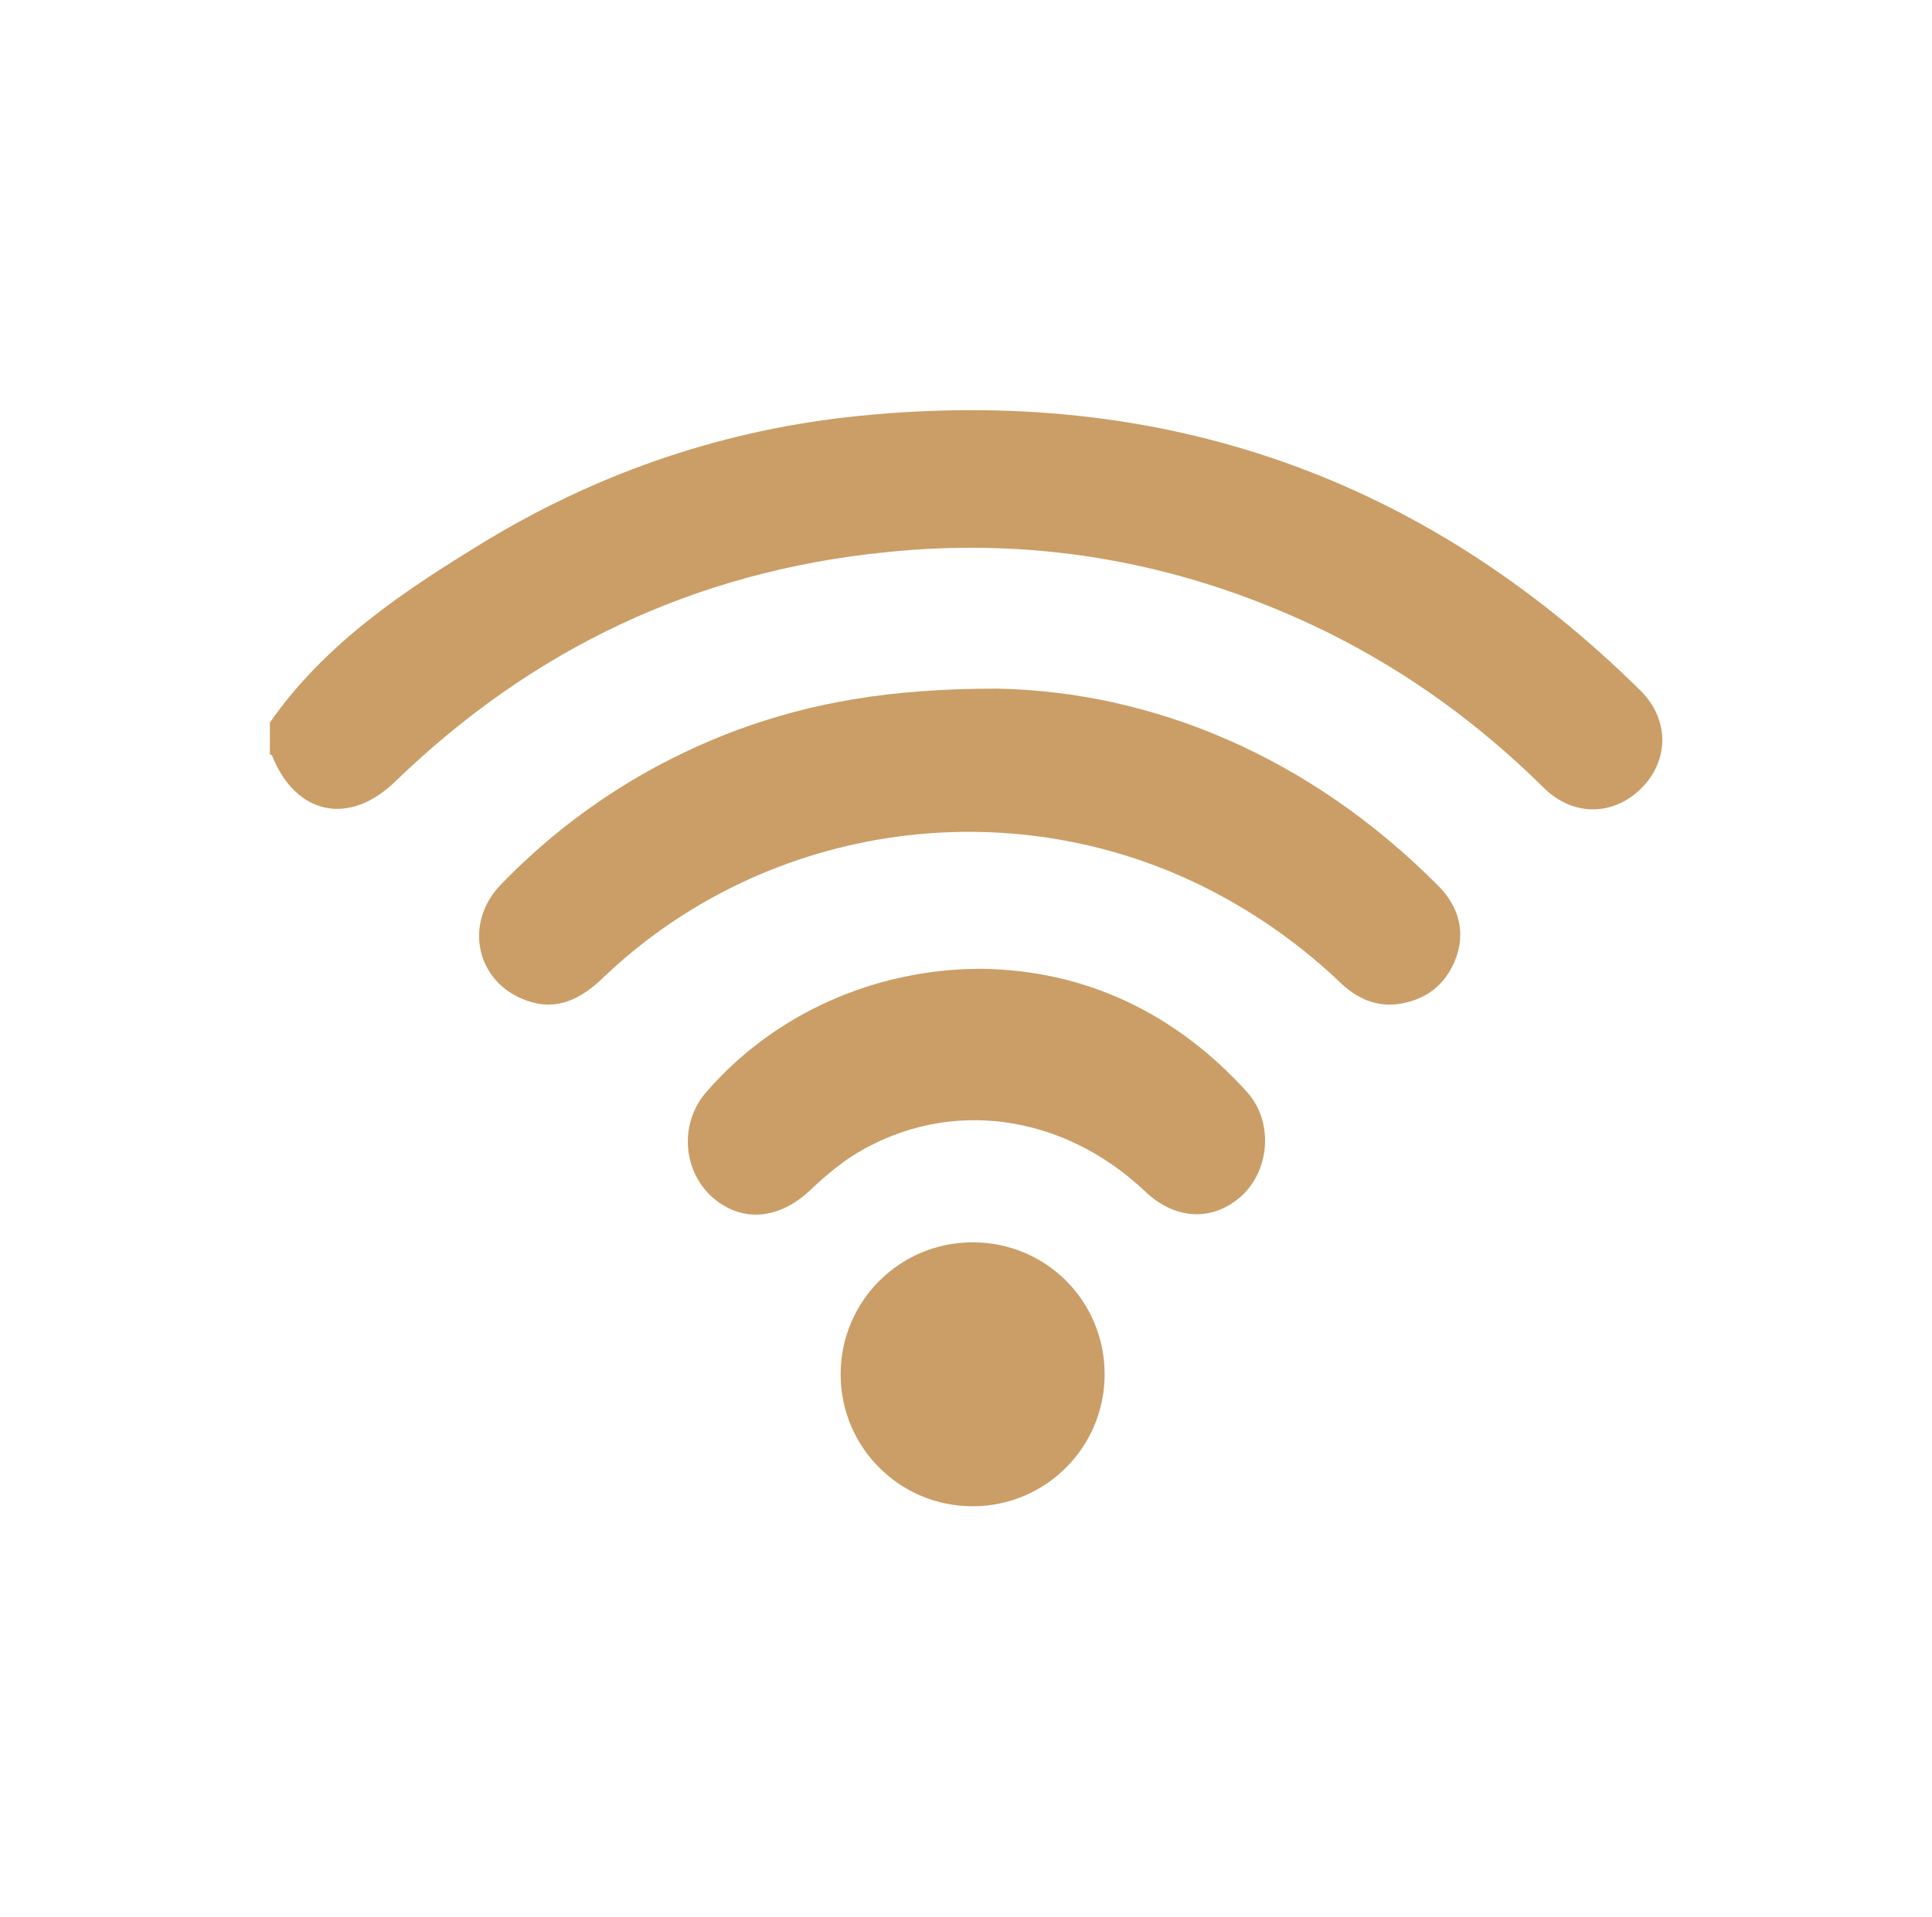
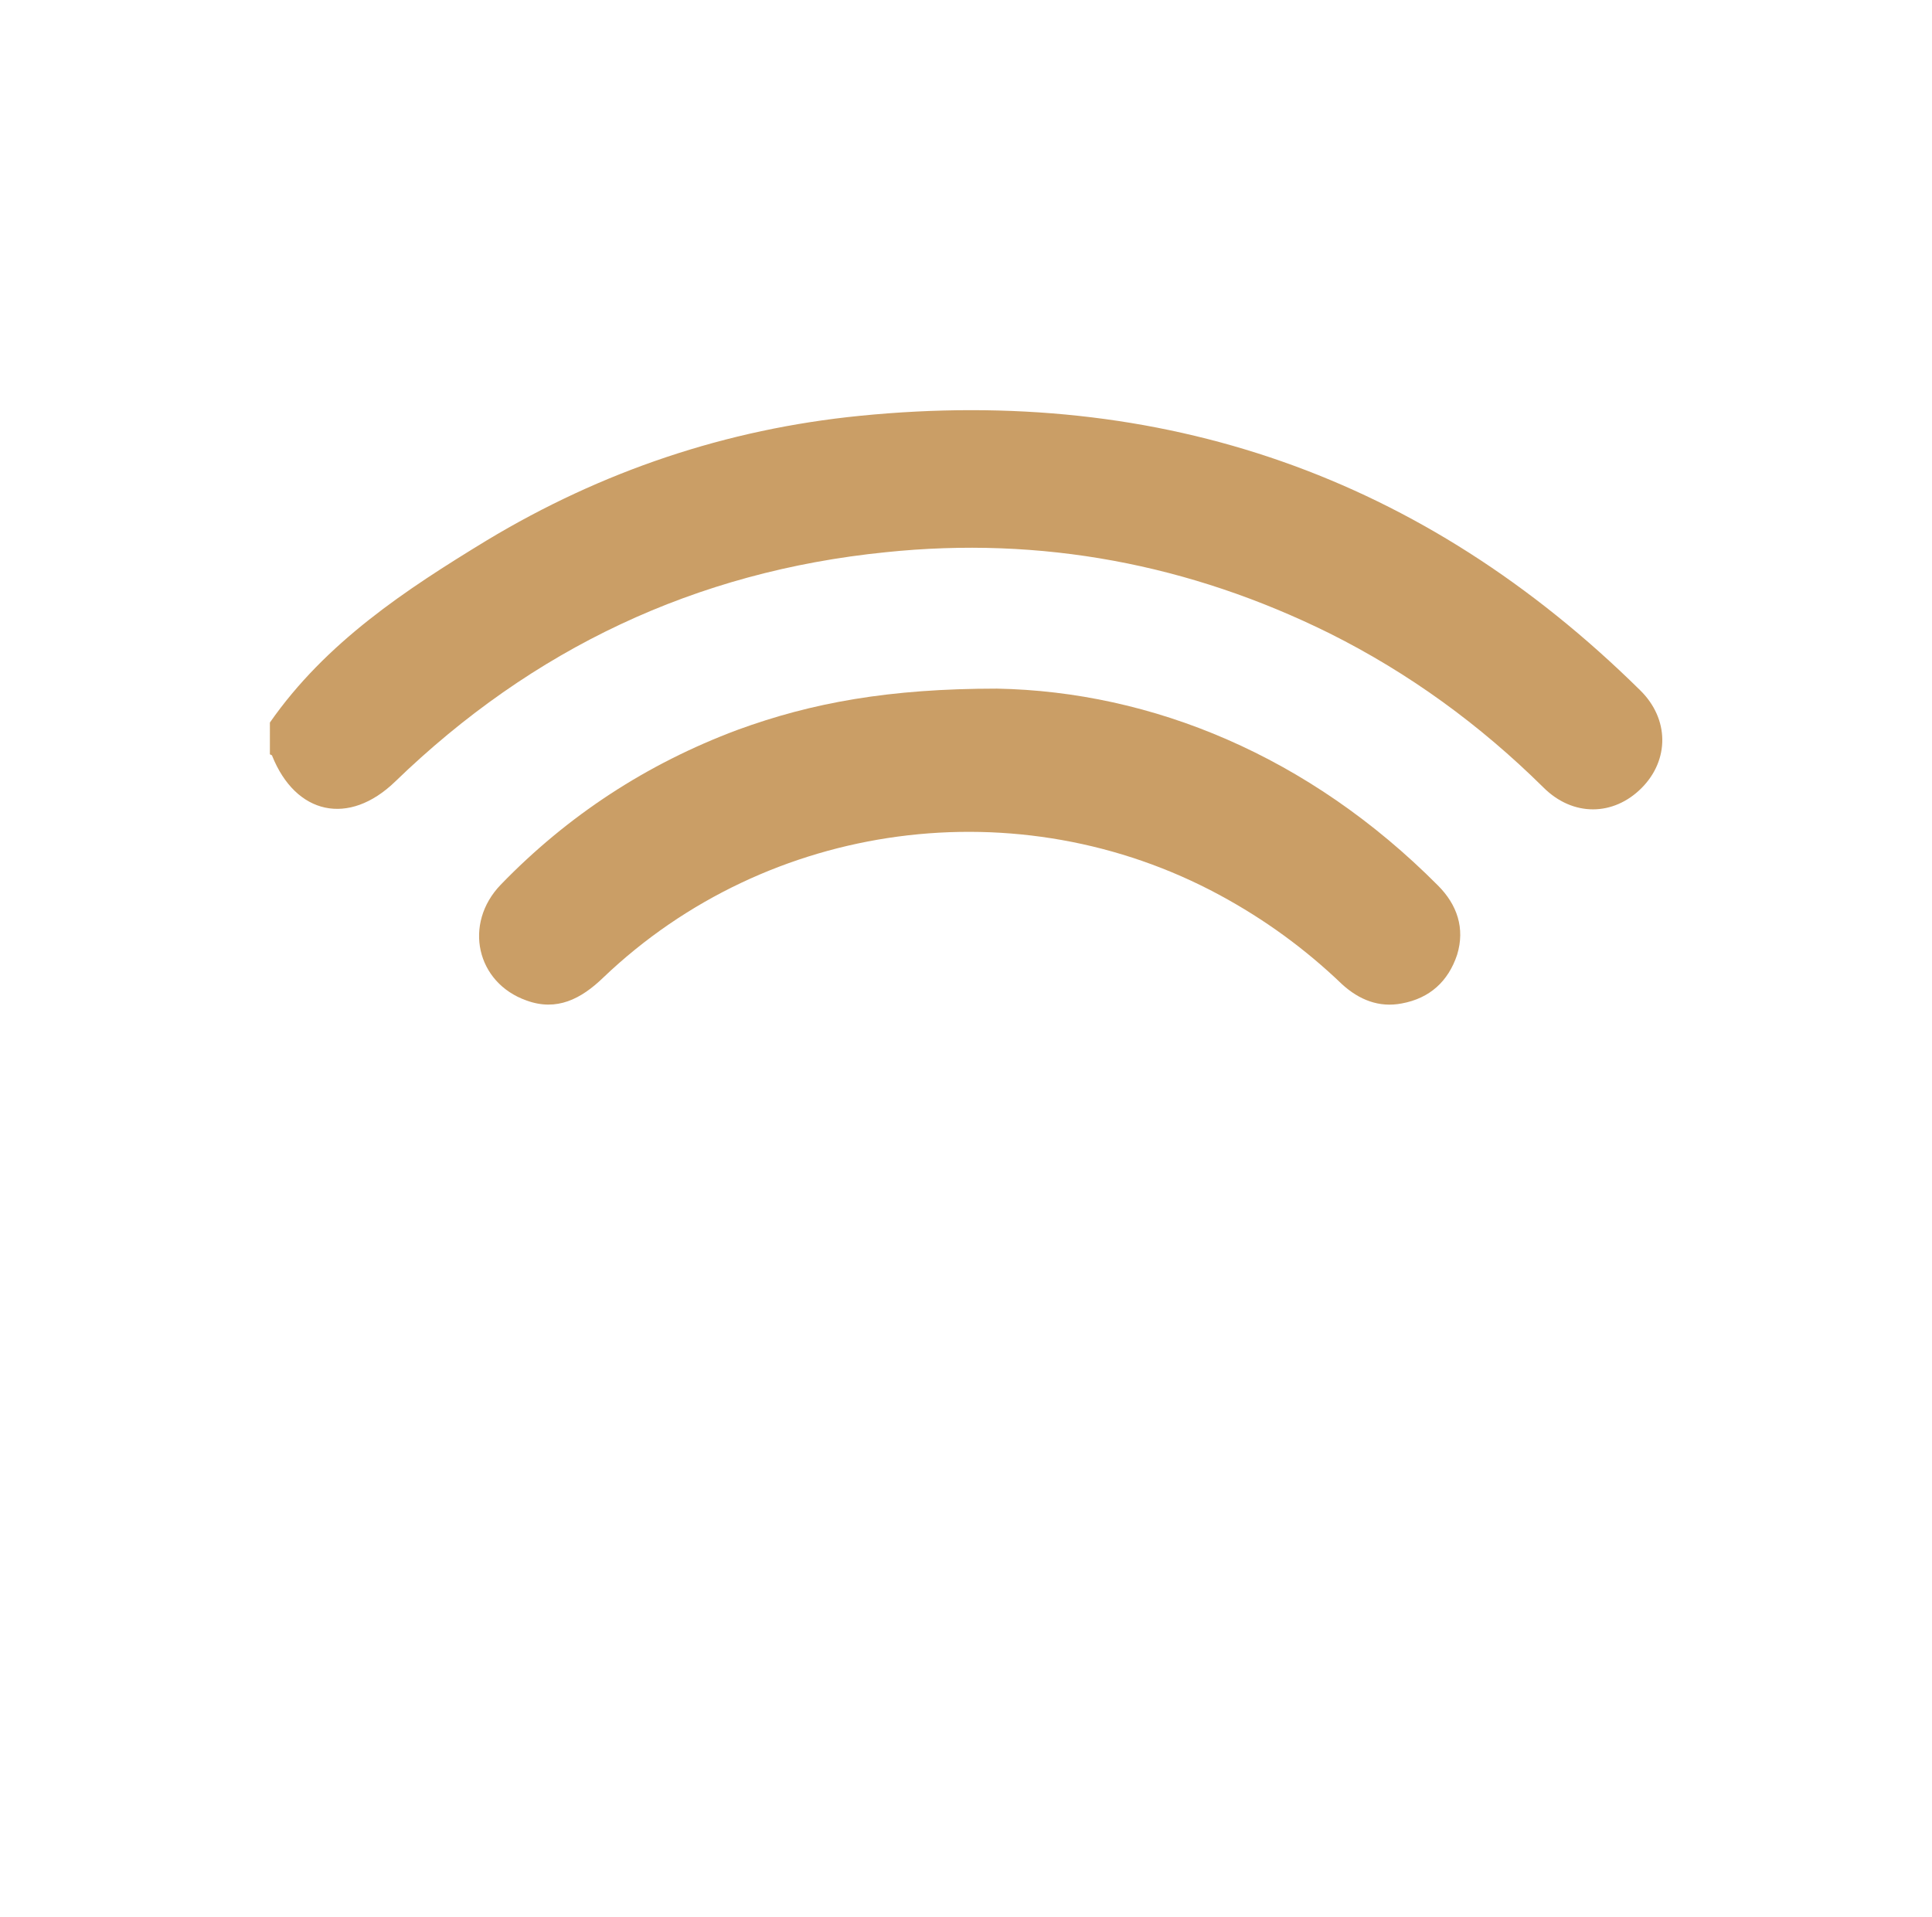
<svg xmlns="http://www.w3.org/2000/svg" version="1.1" id="Capa_1" x="0px" y="0px" viewBox="0 0 262 260" style="enable-background:new 0 0 262 260;" xml:space="preserve">
  <style type="text/css">
	.st0{fill:#CA9E66;}
</style>
  <g>
    <path class="st0" d="M36.6,98C44.2,87.1,55,80,66,73.3c15.6-9.4,32.5-15.1,50.6-16.9c41-4.1,76.4,8.2,105.8,37.2   c4,3.9,4,9.5,0.2,13.3s-9.3,3.9-13.3-0.1c-8.6-8.5-18.2-15.5-29-20.9c-19-9.4-39.1-13.2-60.2-11C94.3,77.5,72.2,88,53.6,106   c-6.3,6.1-13.5,4.5-16.7-3.5c0-0.1-0.2-0.1-0.3-0.2C36.6,101,36.6,99.5,36.6,98z" />
    <path class="st0" d="M135.2,93.4c21,0.4,42.3,9.1,59.8,26.7c2.6,2.6,3.7,5.8,2.6,9.4c-1.2,3.6-3.7,5.9-7.5,6.6   c-3.1,0.6-5.8-0.5-8.1-2.6c-5-4.8-10.5-8.8-16.6-12.1c-27.2-14.7-61.2-10.2-83.6,11.2c-3,2.9-6.3,4.6-10.4,3.1   c-6.8-2.4-8.6-10.4-3.5-15.7c9.1-9.4,19.8-16.4,32.1-21C110.1,95.3,120.6,93.4,135.2,93.4z" />
-     <path class="st0" d="M133.1,131.4c14,0.2,26.2,5.9,36,16.7c3.5,3.9,3.2,10.2-0.5,13.9c-3.9,3.7-9.1,3.6-13.3-0.4   c-11.2-10.6-26.6-12.7-39.1-5.2c-2.3,1.4-4.4,3.2-6.3,5c-4.3,4.1-9.5,4.5-13.5,0.8c-3.9-3.7-4.2-10-0.6-14.1   C104.9,137.6,118.5,131.4,133.1,131.4z" />
-     <path class="st0" d="M149.8,186.4c0,9.9-8,17.9-17.9,17.9s-17.9-8-17.9-17.9s8-17.9,17.9-17.9C141.9,168.5,149.8,176.5,149.8,186.4   z" />
  </g>
</svg>